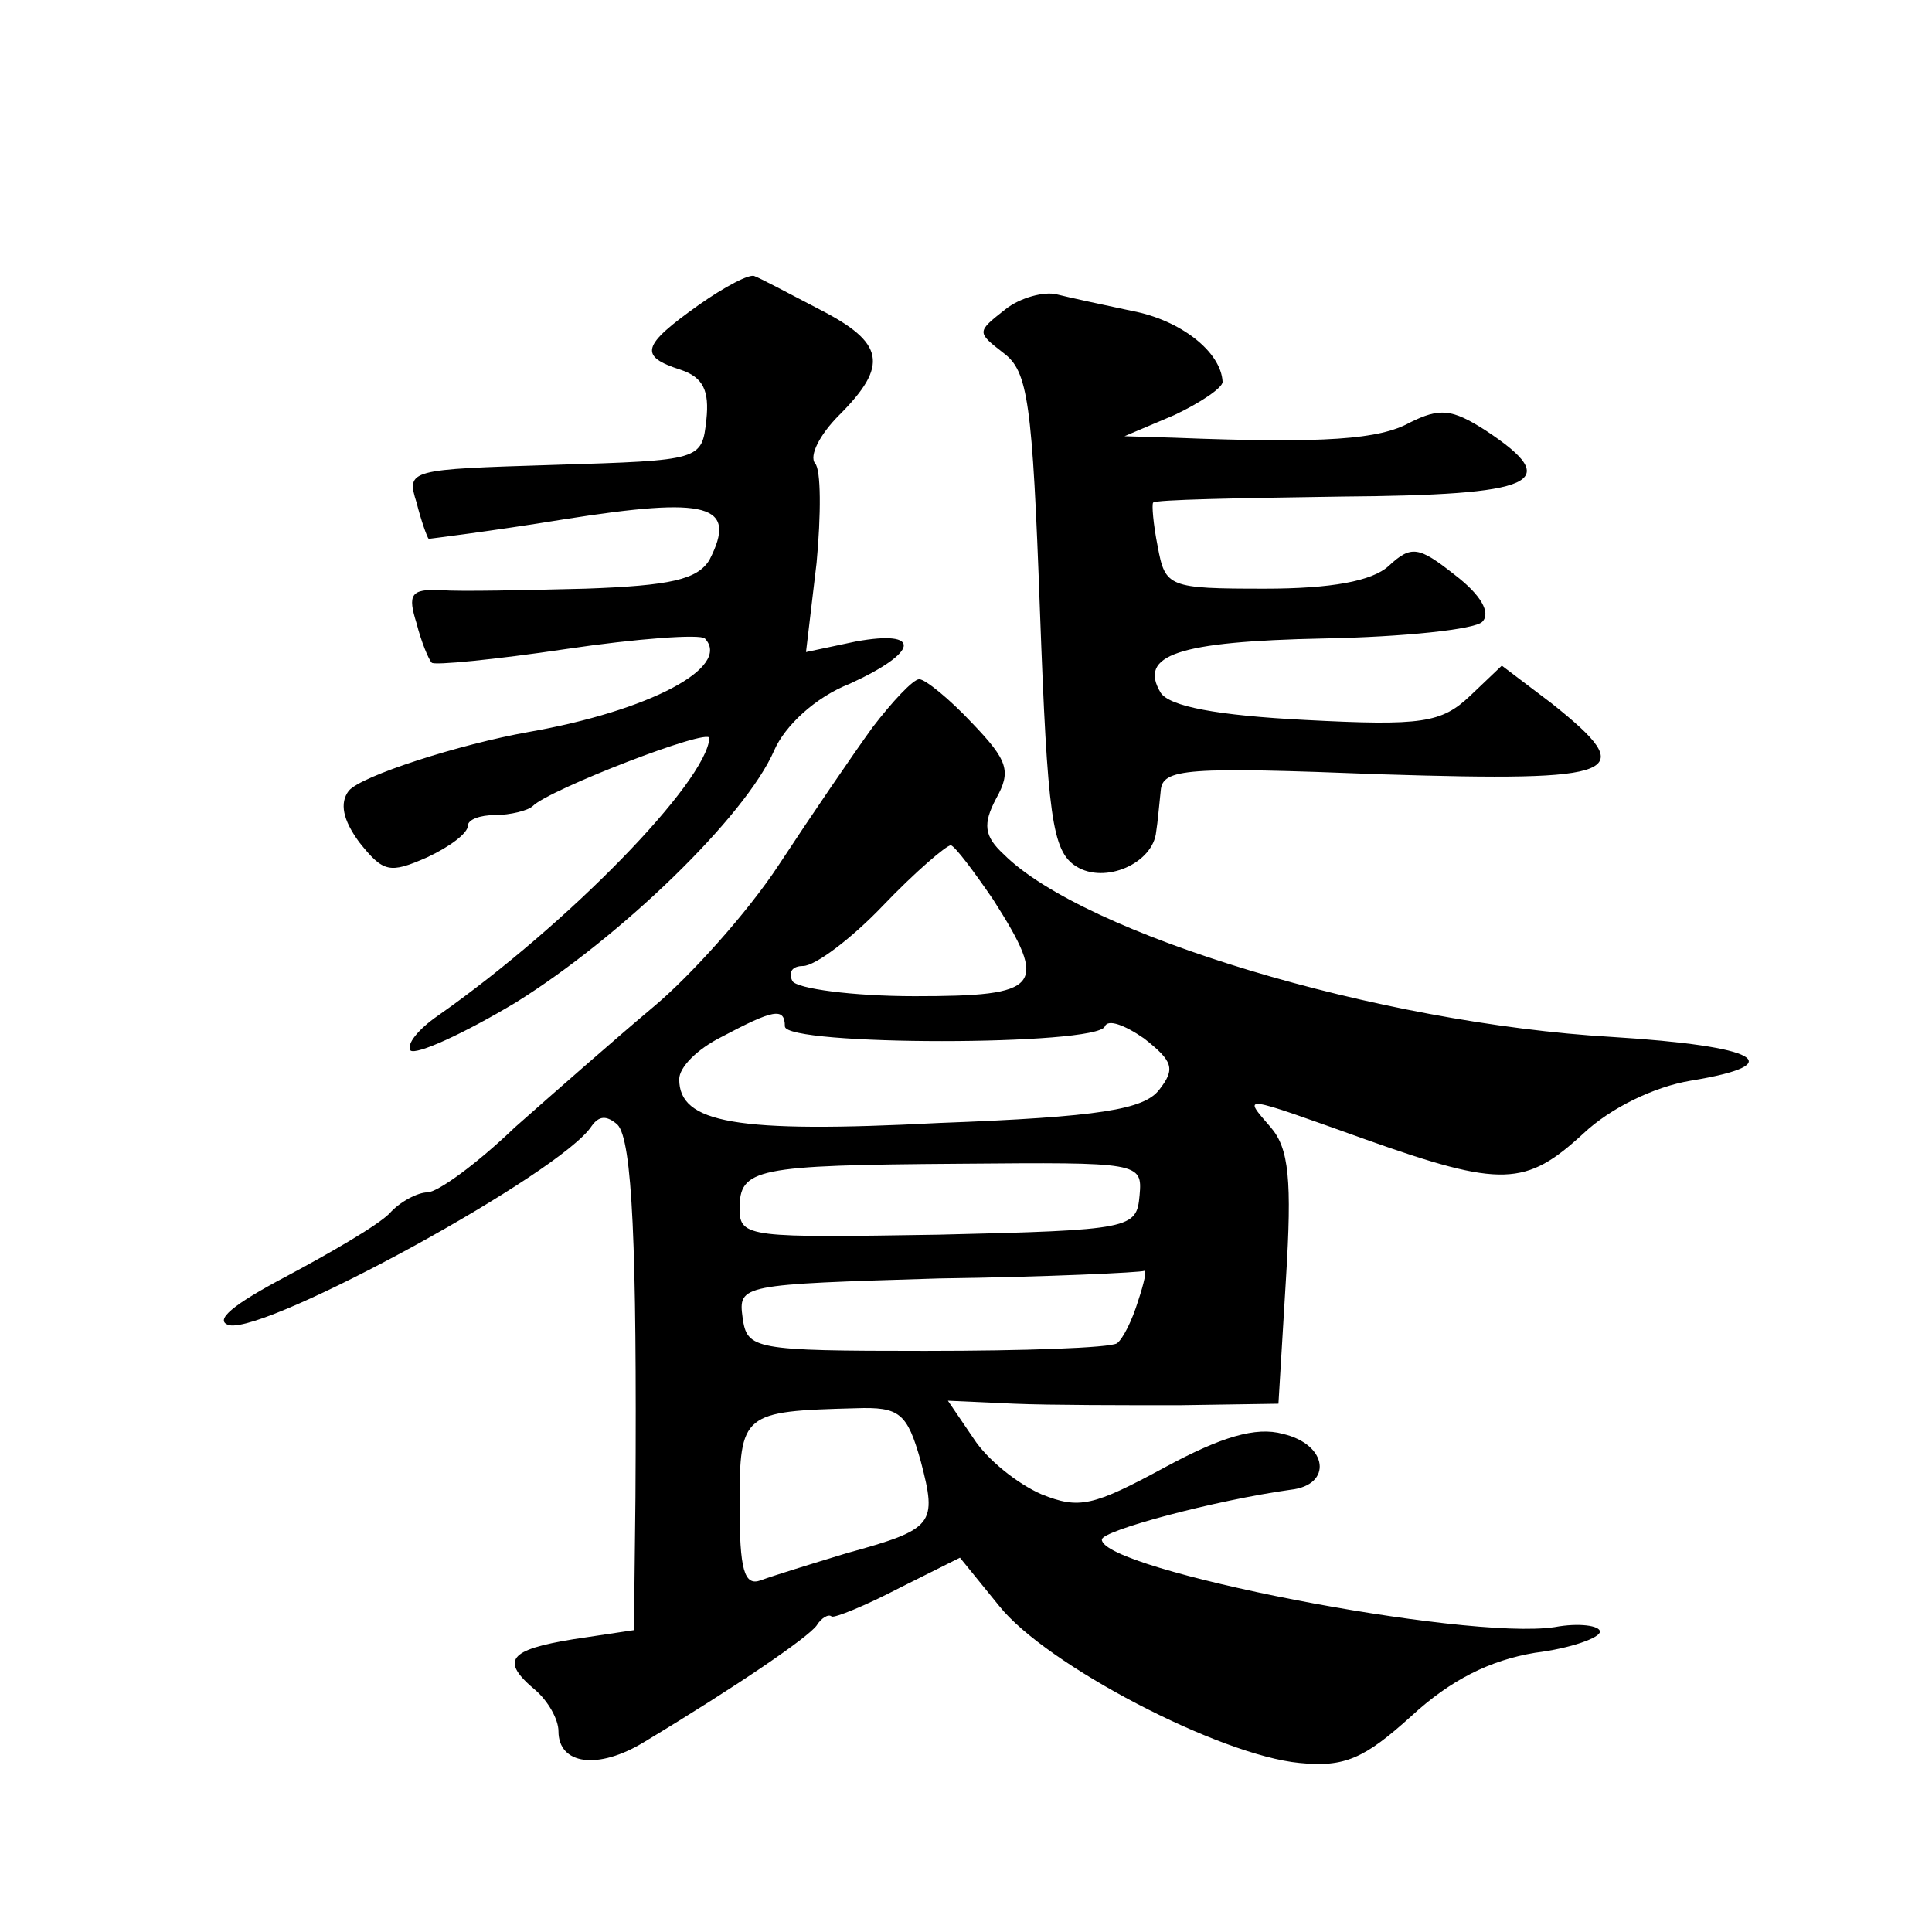
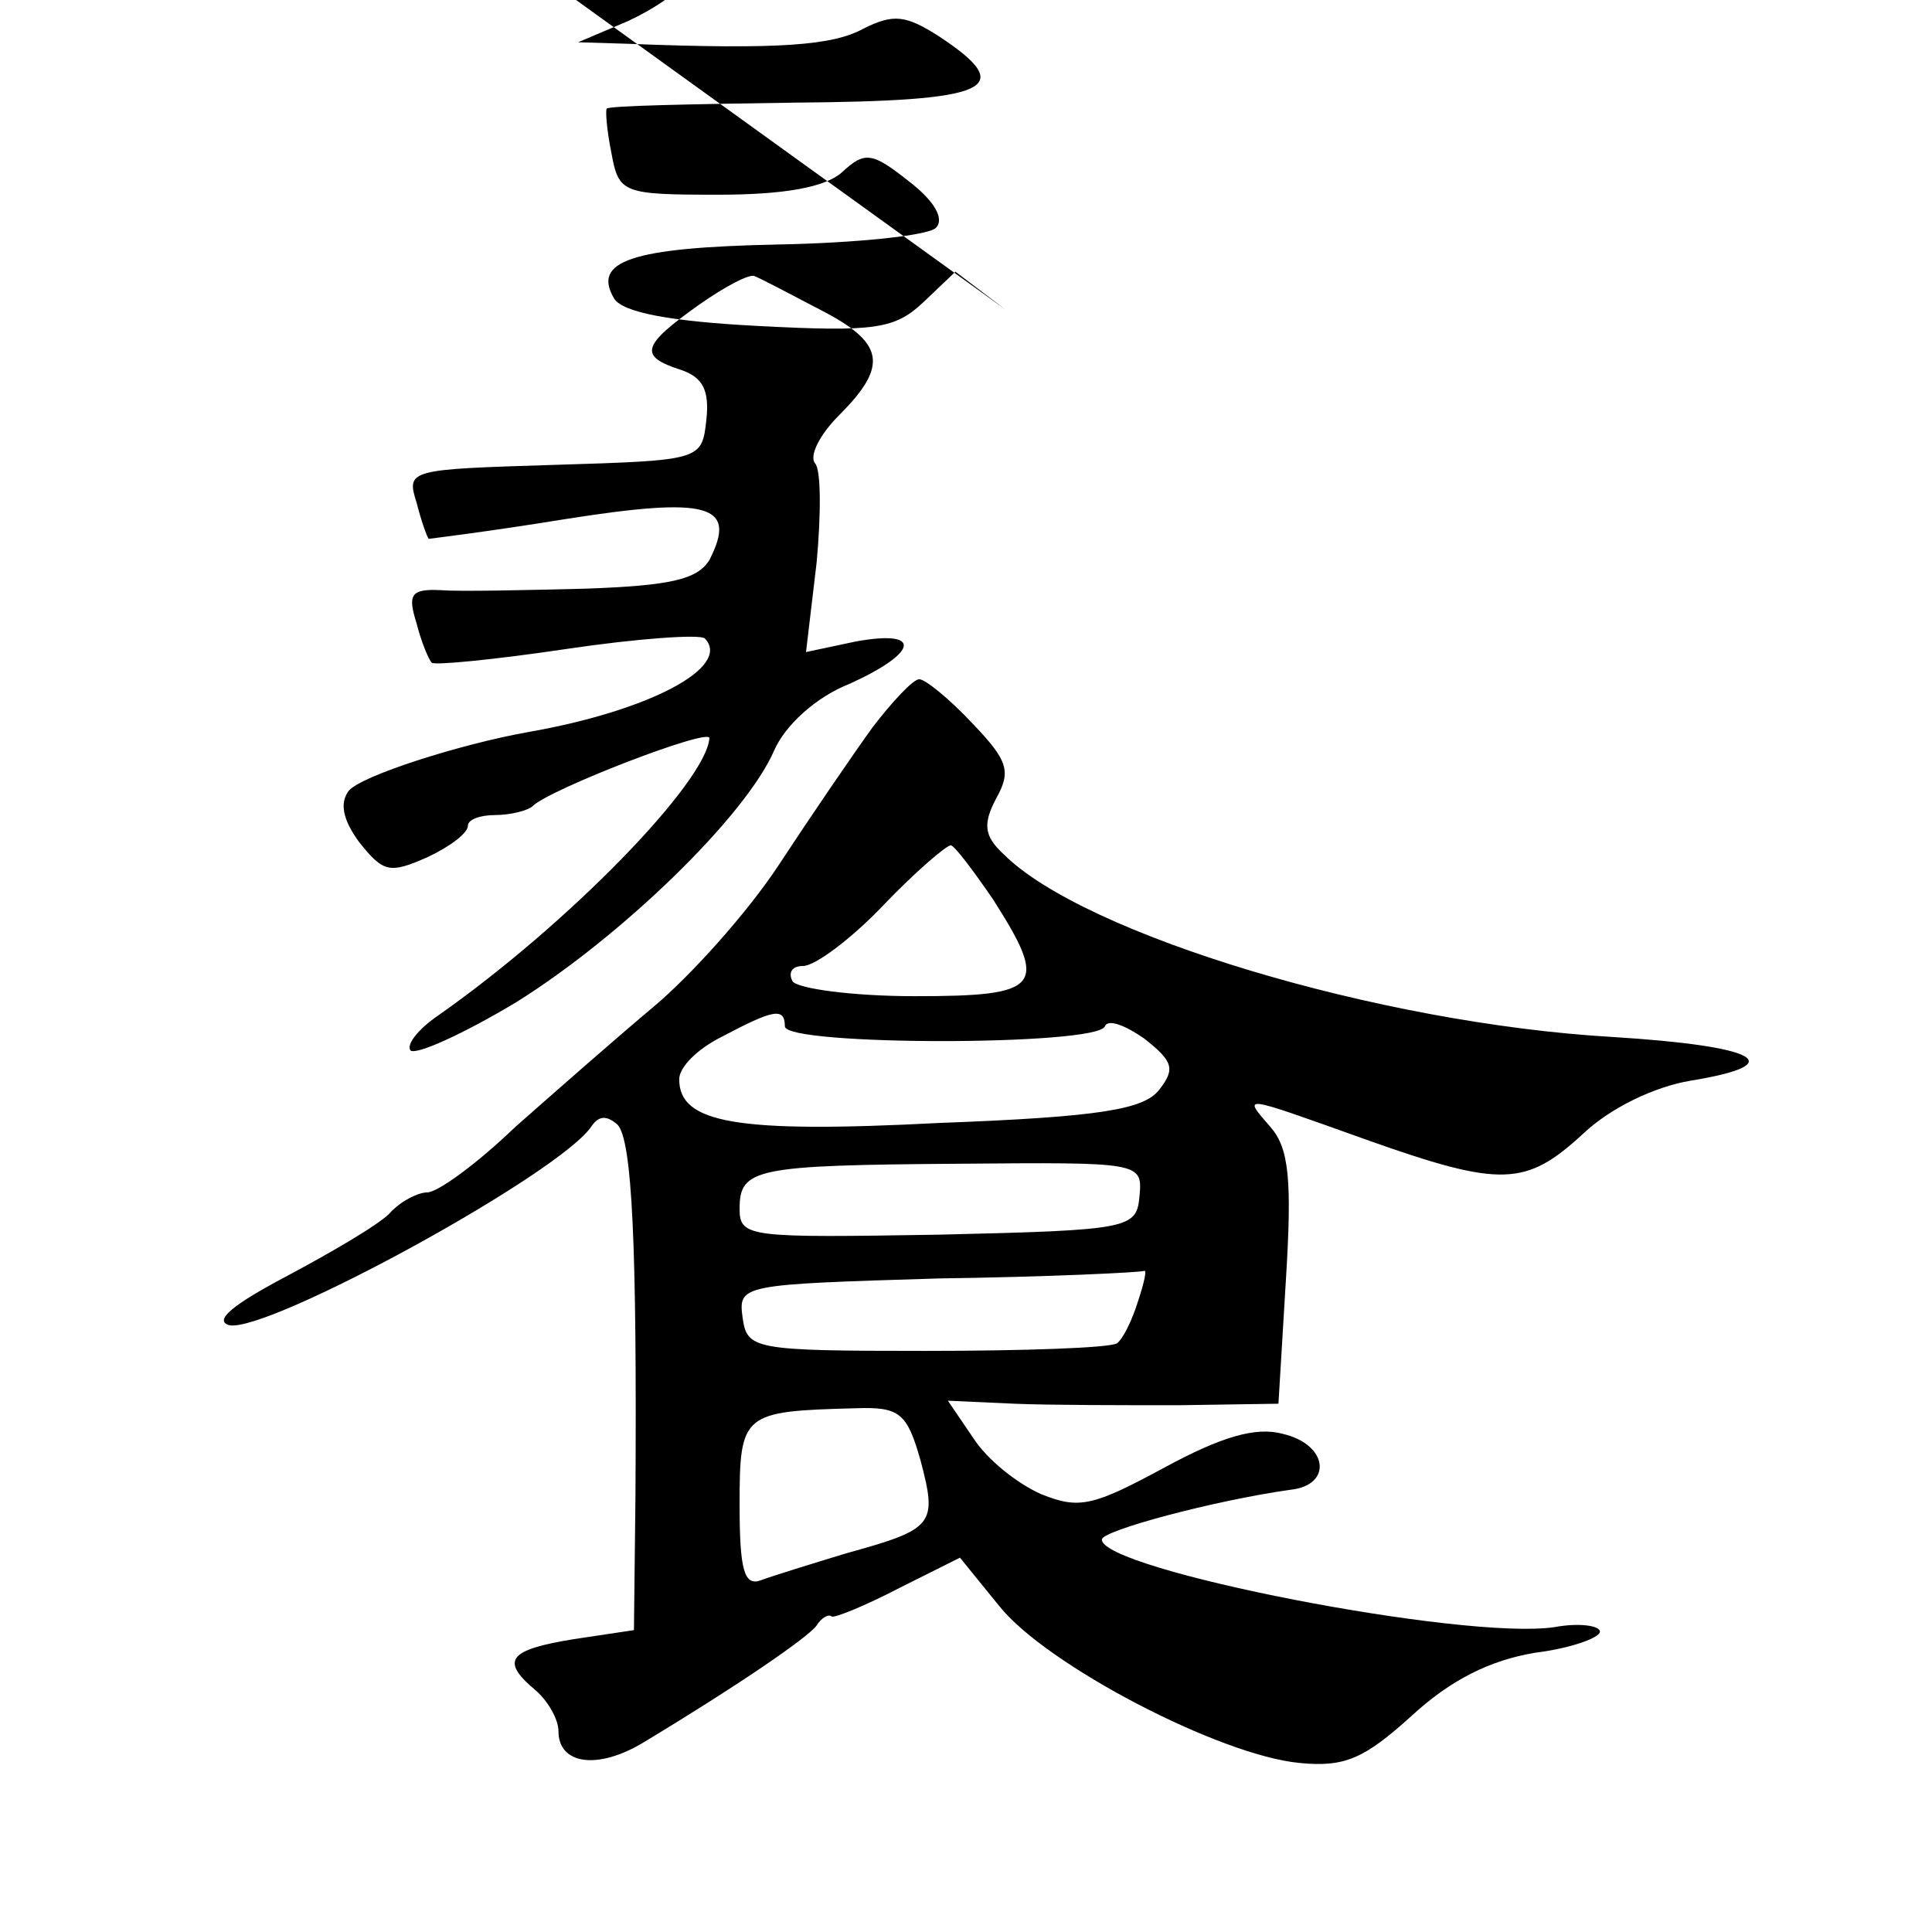
<svg xmlns="http://www.w3.org/2000/svg" version="1.0" width="128pt" height="128pt" viewBox="0 0 128 128" preserveAspectRatio="xMidYMid meet">
  <g transform="translate(0,128) scale(0.1,-0.1)" fill="#0" stroke="none">
-     <path d="M463 1078 c-38 -27 -40 -34 -12 -43 15 -5 19 -14 17 -33 -3 -27 -3 -27 -101 -30 -96 -3 -98 -3 -91 -25 3 -12 7 -23 8 -24 0 0 41 5 90 13 95 15 115 10 96 -27 -8 -13 -26 -17 -82 -19 -40 -1 -83 -2 -96 -1 -20 1 -22 -3 -16 -22 3 -12 8 -24 10 -26 1 -2 42 2 89 9 47 7 89 10 92 7 18 -19 -37 -48 -117 -62 -45 -8 -111 -29 -119 -39 -6 -8 -4 -19 7 -34 16 -20 20 -21 45 -10 15 7 27 16 27 21 0 4 8 7 18 7 10 0 22 3 25 6 11 11 117 52 117 45 -2 -29 -93 -123 -180 -184 -13 -9 -21 -19 -18 -23 4 -3 35 11 70 32 69 43 152 123 171 167 7 16 27 35 50 44 46 21 48 36 4 28 l-33 -7 7 59 c3 32 3 62 -1 66 -4 5 3 19 16 32 33 33 30 48 -13 70 -21 11 -40 21 -43 22 -3 2 -20 -7 -37 -19z M666 1075 c-19 -15 -19 -15 -1 -29 16 -12 19 -32 24 -171 5 -136 8 -159 24 -169 19 -12 51 2 53 23 1 6 2 18 3 27 1 15 17 16 146 11 160 -5 172 0 113 47 l-33 25 -21 -20 c-19 -18 -32 -20 -109 -16 -59 3 -90 9 -96 18 -15 25 11 34 108 36 53 1 100 6 105 11 6 6 -1 18 -18 31 -24 19 -29 20 -44 6 -11 -10 -38 -15 -82 -15 -64 0 -66 1 -71 28 -3 15 -4 28 -3 29 1 2 57 3 124 4 130 1 149 9 96 44 -22 14 -30 15 -50 5 -20 -11 -55 -14 -156 -10 l-33 1 33 14 c17 8 32 18 32 22 -1 20 -28 41 -60 47 -19 4 -42 9 -50 11 -8 2 -24 -2 -34 -10z M578 798 c-13 -18 -41 -59 -62 -91 -21 -32 -59 -74 -83 -94 -25 -21 -66 -57 -92 -80 -25 -24 -51 -43 -58 -43 -6 0 -18 -6 -25 -14 -8 -8 -39 -26 -69 -42 -34 -18 -48 -29 -37 -32 26 -5 220 101 240 132 5 7 10 7 17 1 10 -10 13 -82 12 -247 l-1 -88 -40 -6 c-43 -7 -49 -14 -25 -34 8 -7 15 -19 15 -27 0 -22 26 -26 57 -7 63 38 108 69 114 77 3 5 8 8 10 6 2 -1 22 7 45 19 l40 20 26 -32 c31 -39 146 -99 199 -104 30 -3 43 3 74 31 26 24 52 37 82 42 24 3 43 10 43 14 0 4 -14 6 -30 3 -60 -9 -300 38 -300 58 0 6 75 26 125 33 28 3 25 30 -5 37 -18 5 -41 -2 -78 -22 -48 -26 -57 -28 -82 -18 -16 7 -36 23 -45 37 l-17 25 44 -2 c24 -1 73 -1 109 -1 l66 1 5 83 c4 65 2 86 -10 100 -19 22 -21 22 63 -8 90 -32 106 -31 144 4 18 17 47 31 71 35 67 11 45 23 -52 29 -155 9 -350 68 -403 121 -13 12 -14 20 -5 37 10 18 8 25 -16 50 -15 16 -31 29 -35 29 -4 0 -18 -15 -31 -32z m80 -114 c37 -58 32 -64 -52 -64 -41 0 -78 5 -81 10 -3 6 0 10 7 10 8 0 32 18 53 40 21 22 42 40 45 40 3 -1 15 -17 28 -36z m-138 -84 c0 -13 207 -13 212 0 2 5 13 1 26 -8 19 -15 21 -20 10 -34 -10 -13 -39 -18 -146 -22 -135 -7 -172 0 -172 29 0 8 12 20 28 28 34 18 42 20 42 7z m235 -112 c-2 -22 -5 -23 -133 -26 -125 -2 -132 -2 -132 17 0 27 10 29 146 30 119 1 121 1 119 -21z m-1 -70 c-4 -13 -10 -25 -14 -28 -5 -3 -61 -5 -127 -5 -114 0 -118 1 -121 22 -3 22 -1 22 130 26 73 1 134 4 136 5 2 1 0 -8 -4 -20z m-144 -106 c11 -42 9 -45 -49 -61 -23 -7 -49 -15 -57 -18 -11 -4 -14 7 -14 50 0 61 2 62 77 64 29 1 34 -3 43 -35z" />
+     <path d="M463 1078 c-38 -27 -40 -34 -12 -43 15 -5 19 -14 17 -33 -3 -27 -3 -27 -101 -30 -96 -3 -98 -3 -91 -25 3 -12 7 -23 8 -24 0 0 41 5 90 13 95 15 115 10 96 -27 -8 -13 -26 -17 -82 -19 -40 -1 -83 -2 -96 -1 -20 1 -22 -3 -16 -22 3 -12 8 -24 10 -26 1 -2 42 2 89 9 47 7 89 10 92 7 18 -19 -37 -48 -117 -62 -45 -8 -111 -29 -119 -39 -6 -8 -4 -19 7 -34 16 -20 20 -21 45 -10 15 7 27 16 27 21 0 4 8 7 18 7 10 0 22 3 25 6 11 11 117 52 117 45 -2 -29 -93 -123 -180 -184 -13 -9 -21 -19 -18 -23 4 -3 35 11 70 32 69 43 152 123 171 167 7 16 27 35 50 44 46 21 48 36 4 28 l-33 -7 7 59 c3 32 3 62 -1 66 -4 5 3 19 16 32 33 33 30 48 -13 70 -21 11 -40 21 -43 22 -3 2 -20 -7 -37 -19z M666 1075 l-33 25 -21 -20 c-19 -18 -32 -20 -109 -16 -59 3 -90 9 -96 18 -15 25 11 34 108 36 53 1 100 6 105 11 6 6 -1 18 -18 31 -24 19 -29 20 -44 6 -11 -10 -38 -15 -82 -15 -64 0 -66 1 -71 28 -3 15 -4 28 -3 29 1 2 57 3 124 4 130 1 149 9 96 44 -22 14 -30 15 -50 5 -20 -11 -55 -14 -156 -10 l-33 1 33 14 c17 8 32 18 32 22 -1 20 -28 41 -60 47 -19 4 -42 9 -50 11 -8 2 -24 -2 -34 -10z M578 798 c-13 -18 -41 -59 -62 -91 -21 -32 -59 -74 -83 -94 -25 -21 -66 -57 -92 -80 -25 -24 -51 -43 -58 -43 -6 0 -18 -6 -25 -14 -8 -8 -39 -26 -69 -42 -34 -18 -48 -29 -37 -32 26 -5 220 101 240 132 5 7 10 7 17 1 10 -10 13 -82 12 -247 l-1 -88 -40 -6 c-43 -7 -49 -14 -25 -34 8 -7 15 -19 15 -27 0 -22 26 -26 57 -7 63 38 108 69 114 77 3 5 8 8 10 6 2 -1 22 7 45 19 l40 20 26 -32 c31 -39 146 -99 199 -104 30 -3 43 3 74 31 26 24 52 37 82 42 24 3 43 10 43 14 0 4 -14 6 -30 3 -60 -9 -300 38 -300 58 0 6 75 26 125 33 28 3 25 30 -5 37 -18 5 -41 -2 -78 -22 -48 -26 -57 -28 -82 -18 -16 7 -36 23 -45 37 l-17 25 44 -2 c24 -1 73 -1 109 -1 l66 1 5 83 c4 65 2 86 -10 100 -19 22 -21 22 63 -8 90 -32 106 -31 144 4 18 17 47 31 71 35 67 11 45 23 -52 29 -155 9 -350 68 -403 121 -13 12 -14 20 -5 37 10 18 8 25 -16 50 -15 16 -31 29 -35 29 -4 0 -18 -15 -31 -32z m80 -114 c37 -58 32 -64 -52 -64 -41 0 -78 5 -81 10 -3 6 0 10 7 10 8 0 32 18 53 40 21 22 42 40 45 40 3 -1 15 -17 28 -36z m-138 -84 c0 -13 207 -13 212 0 2 5 13 1 26 -8 19 -15 21 -20 10 -34 -10 -13 -39 -18 -146 -22 -135 -7 -172 0 -172 29 0 8 12 20 28 28 34 18 42 20 42 7z m235 -112 c-2 -22 -5 -23 -133 -26 -125 -2 -132 -2 -132 17 0 27 10 29 146 30 119 1 121 1 119 -21z m-1 -70 c-4 -13 -10 -25 -14 -28 -5 -3 -61 -5 -127 -5 -114 0 -118 1 -121 22 -3 22 -1 22 130 26 73 1 134 4 136 5 2 1 0 -8 -4 -20z m-144 -106 c11 -42 9 -45 -49 -61 -23 -7 -49 -15 -57 -18 -11 -4 -14 7 -14 50 0 61 2 62 77 64 29 1 34 -3 43 -35z" />
  </g>
</svg>